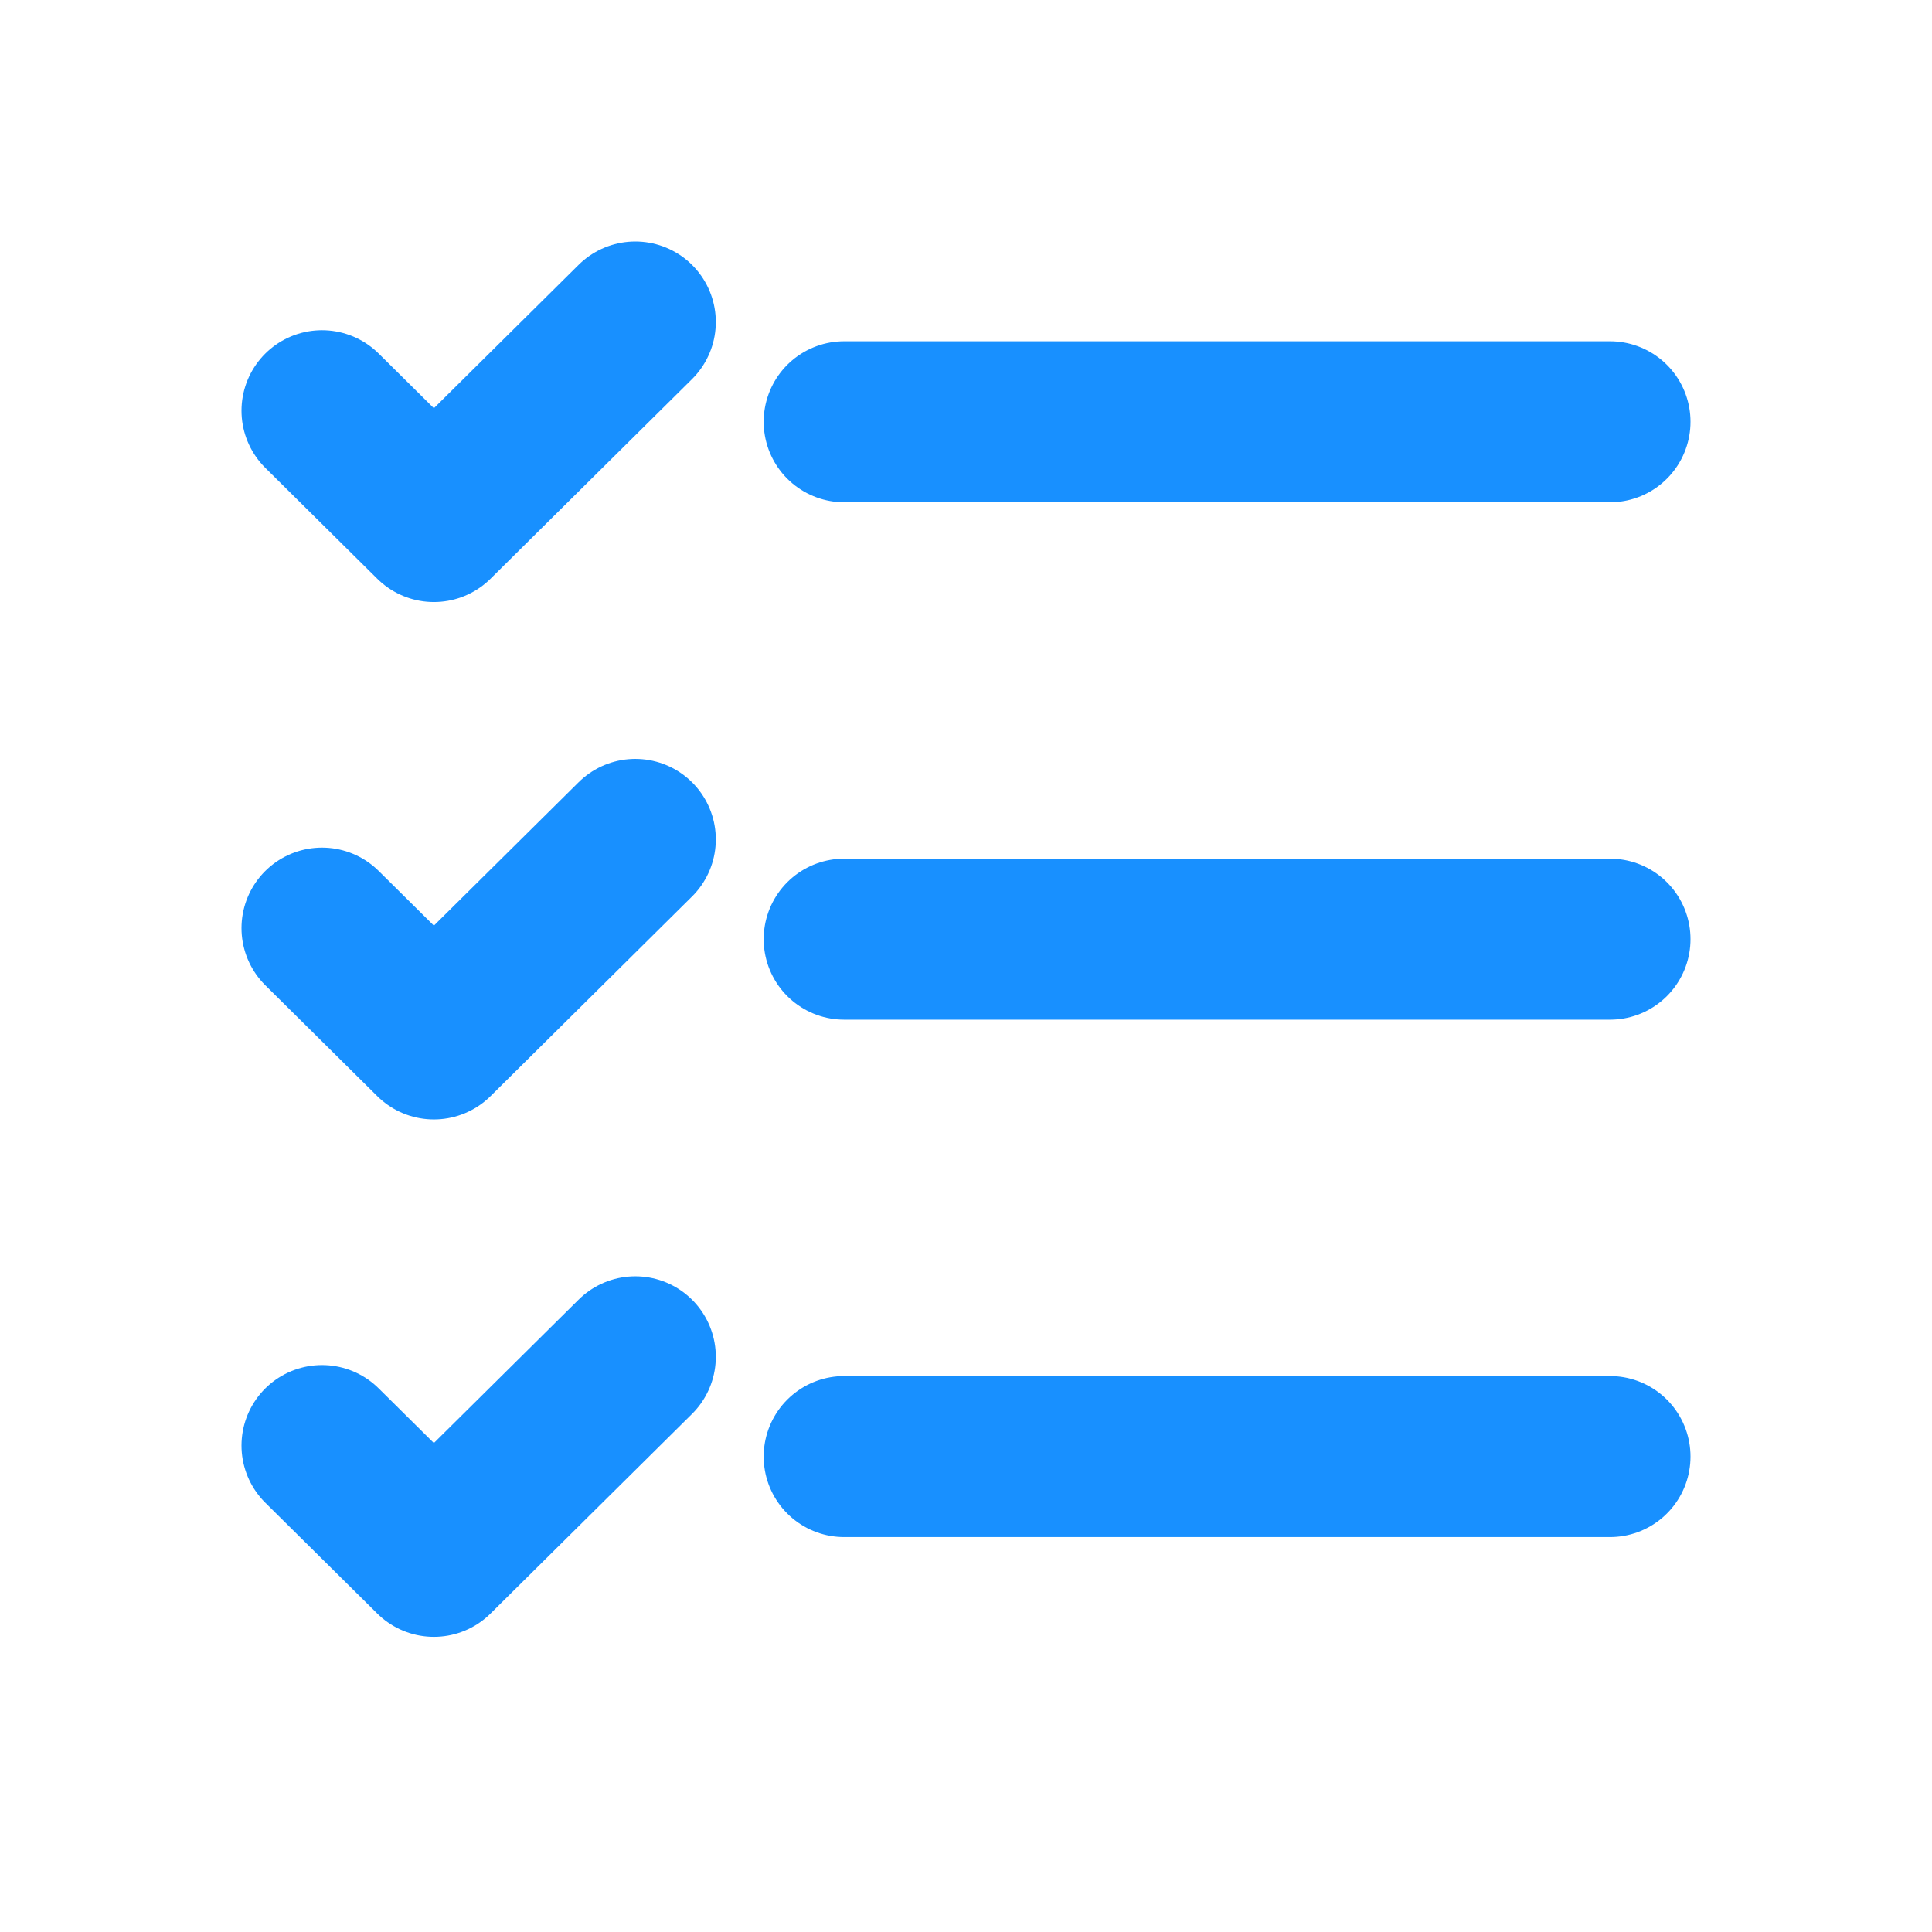
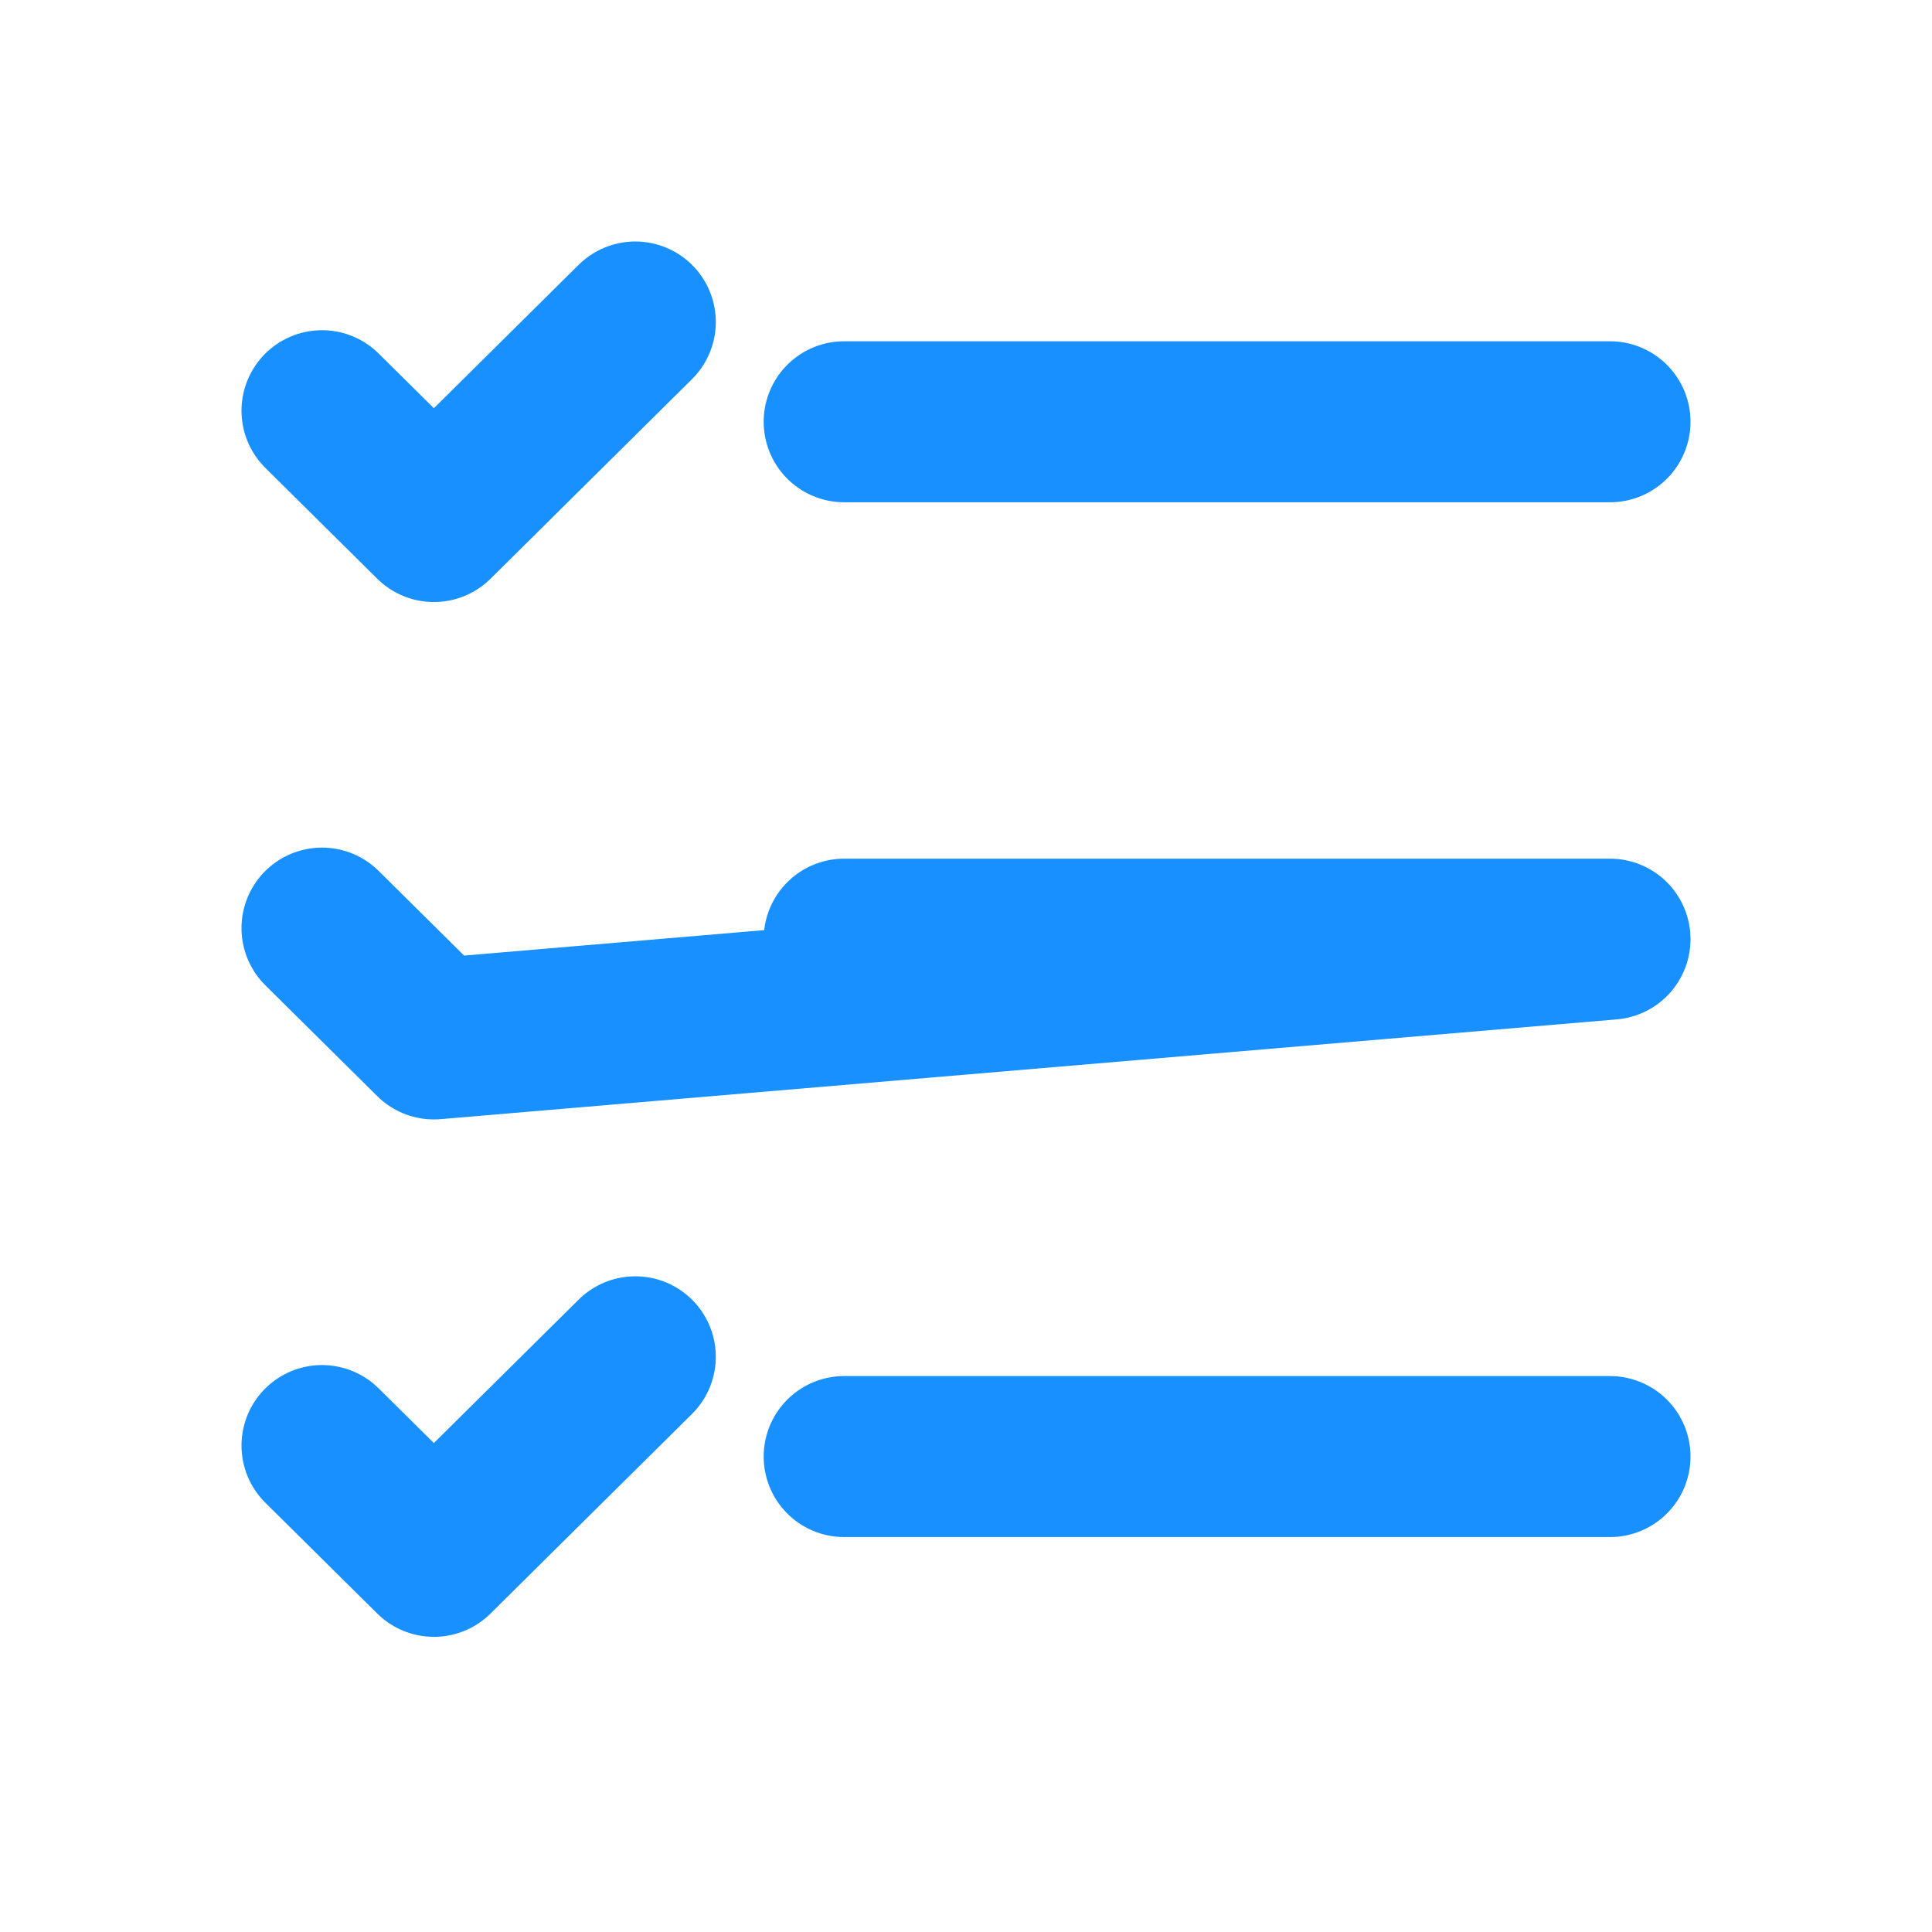
<svg xmlns="http://www.w3.org/2000/svg" width="36" height="36" viewBox="0 0 36 36" fill="none">
-   <path d="M15.73 7.859H30M11.838 6L8.085 9.718L6 7.653M15.73 17.5H30M11.838 15.641L8.085 19.359L6 17.294M15.73 27.141H30M11.838 25.282L8.085 29L6 26.936" stroke="#1890FF" stroke-width="3" stroke-linecap="round" stroke-linejoin="round" />
+   <path d="M15.73 7.859H30M11.838 6L8.085 9.718L6 7.653M15.73 17.5H30L8.085 19.359L6 17.294M15.73 27.141H30M11.838 25.282L8.085 29L6 26.936" stroke="#1890FF" stroke-width="3" stroke-linecap="round" stroke-linejoin="round" />
</svg>